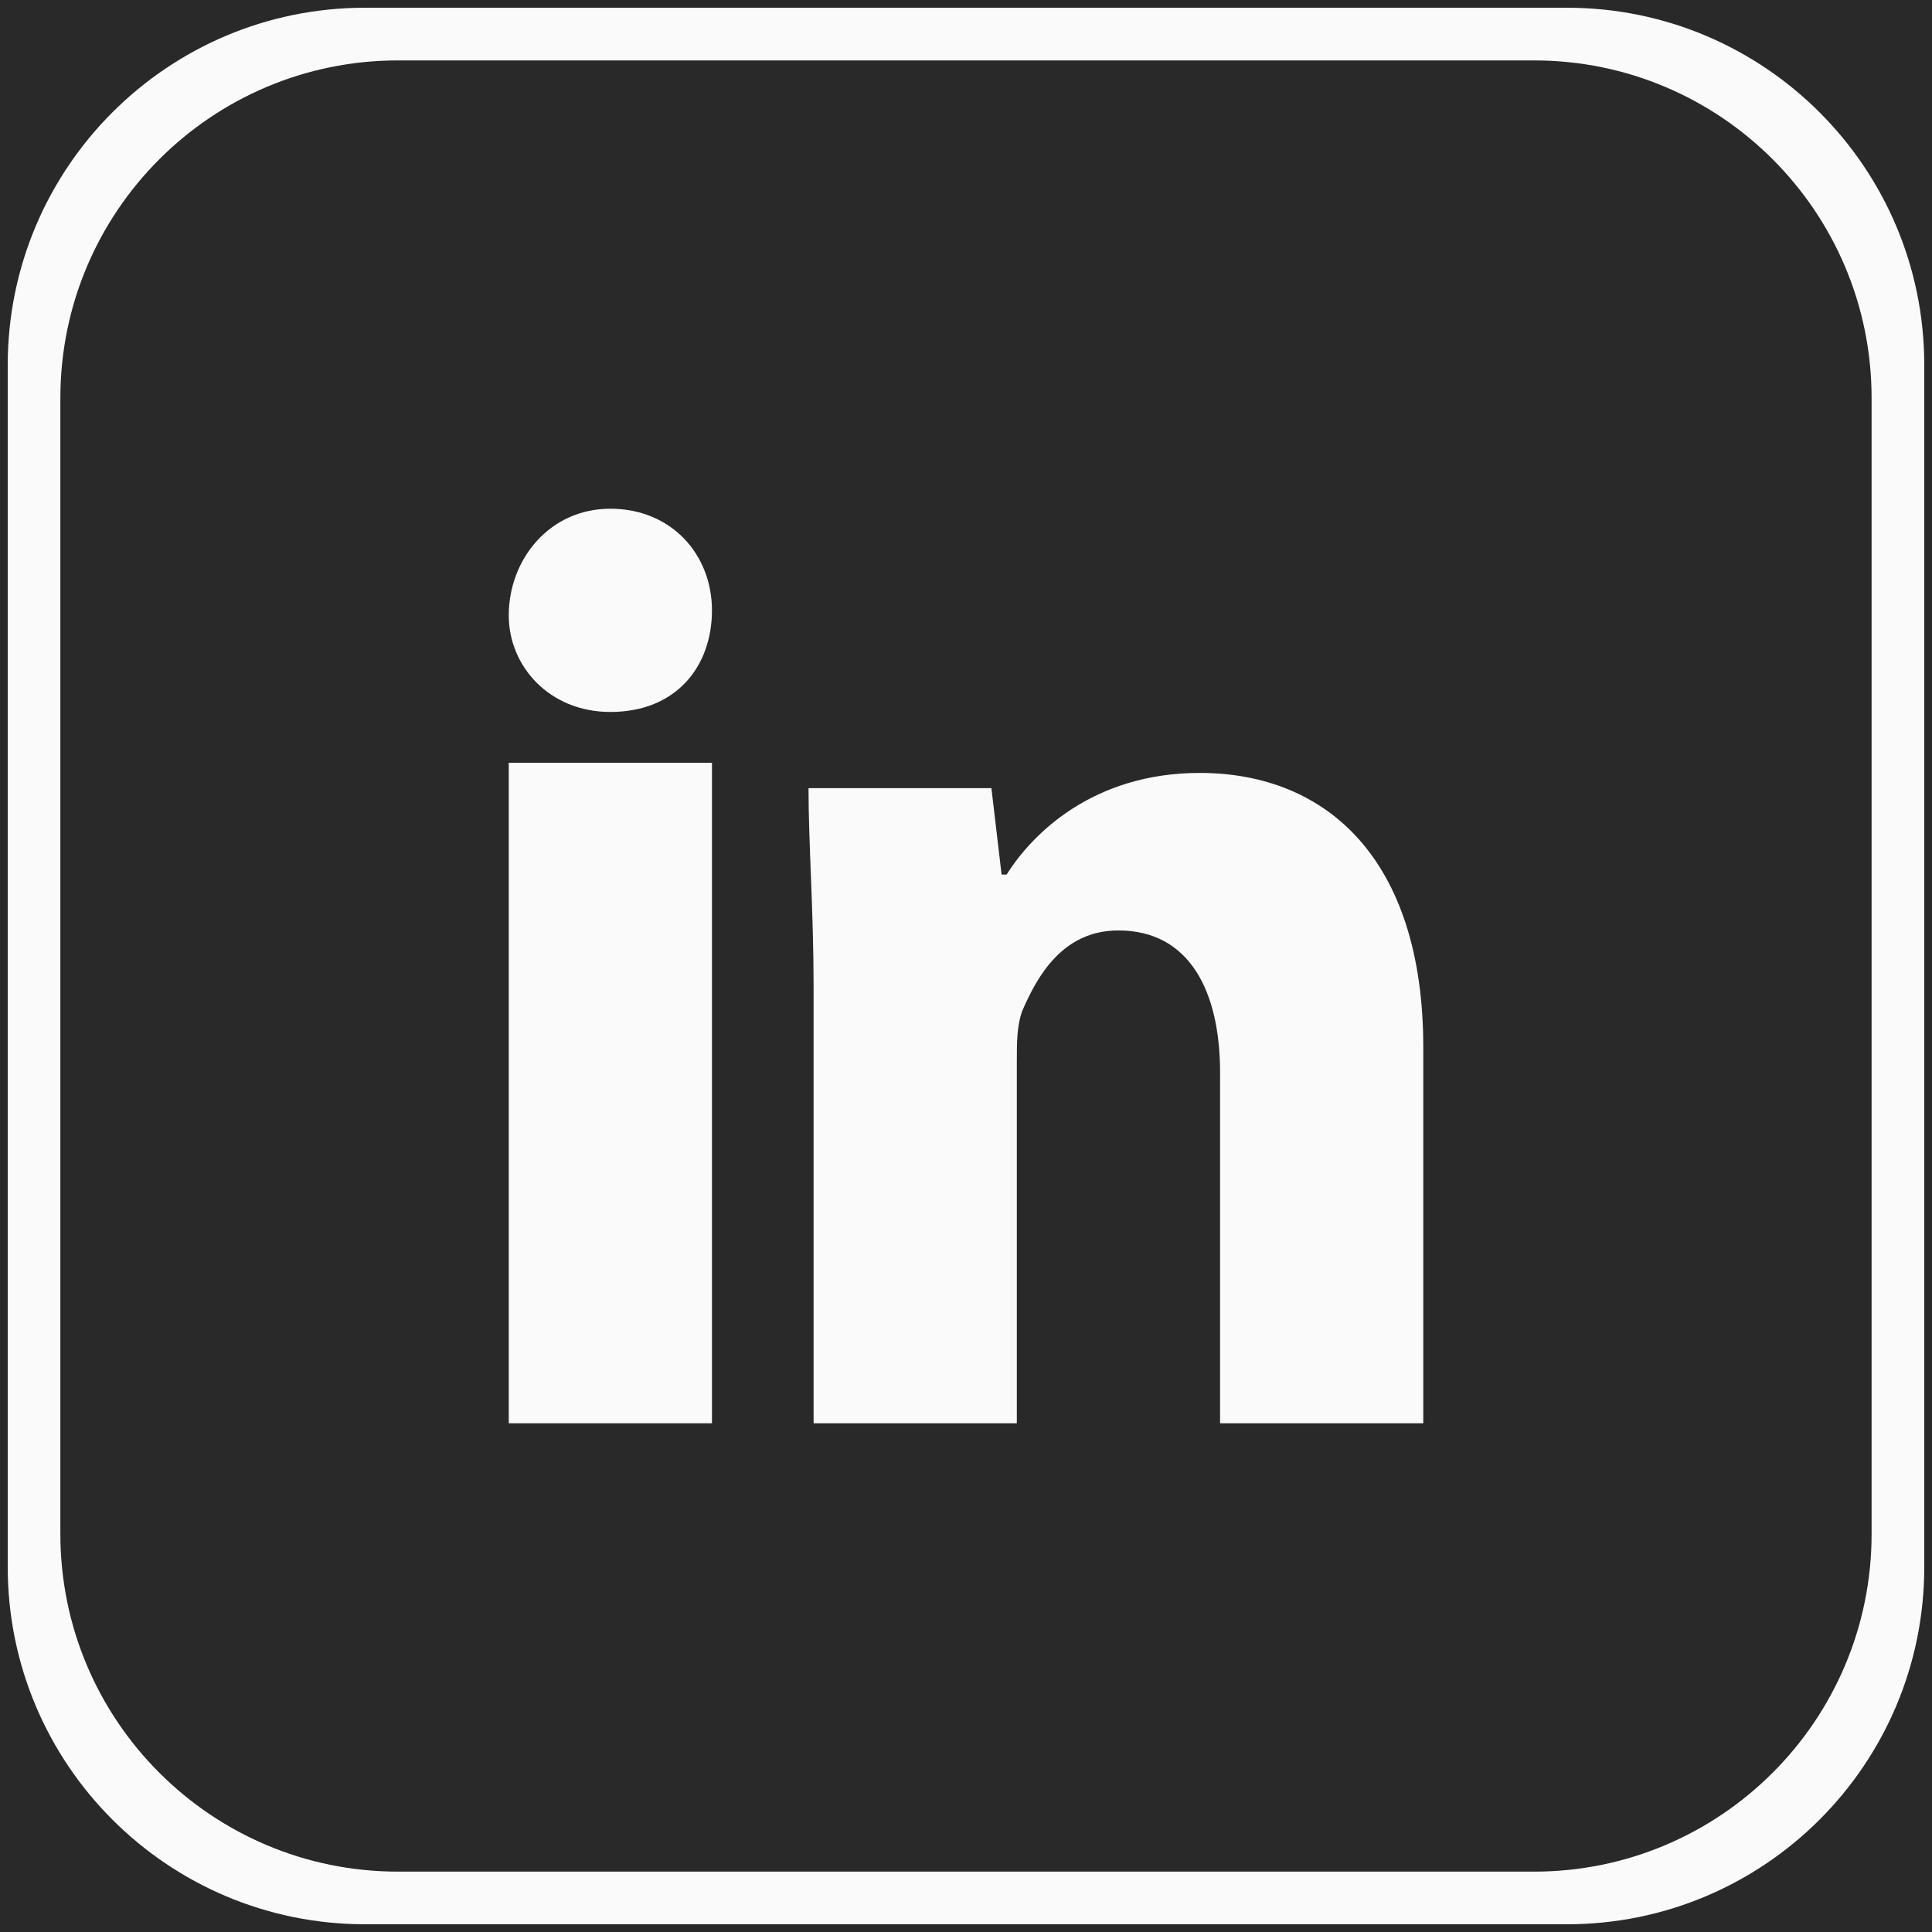
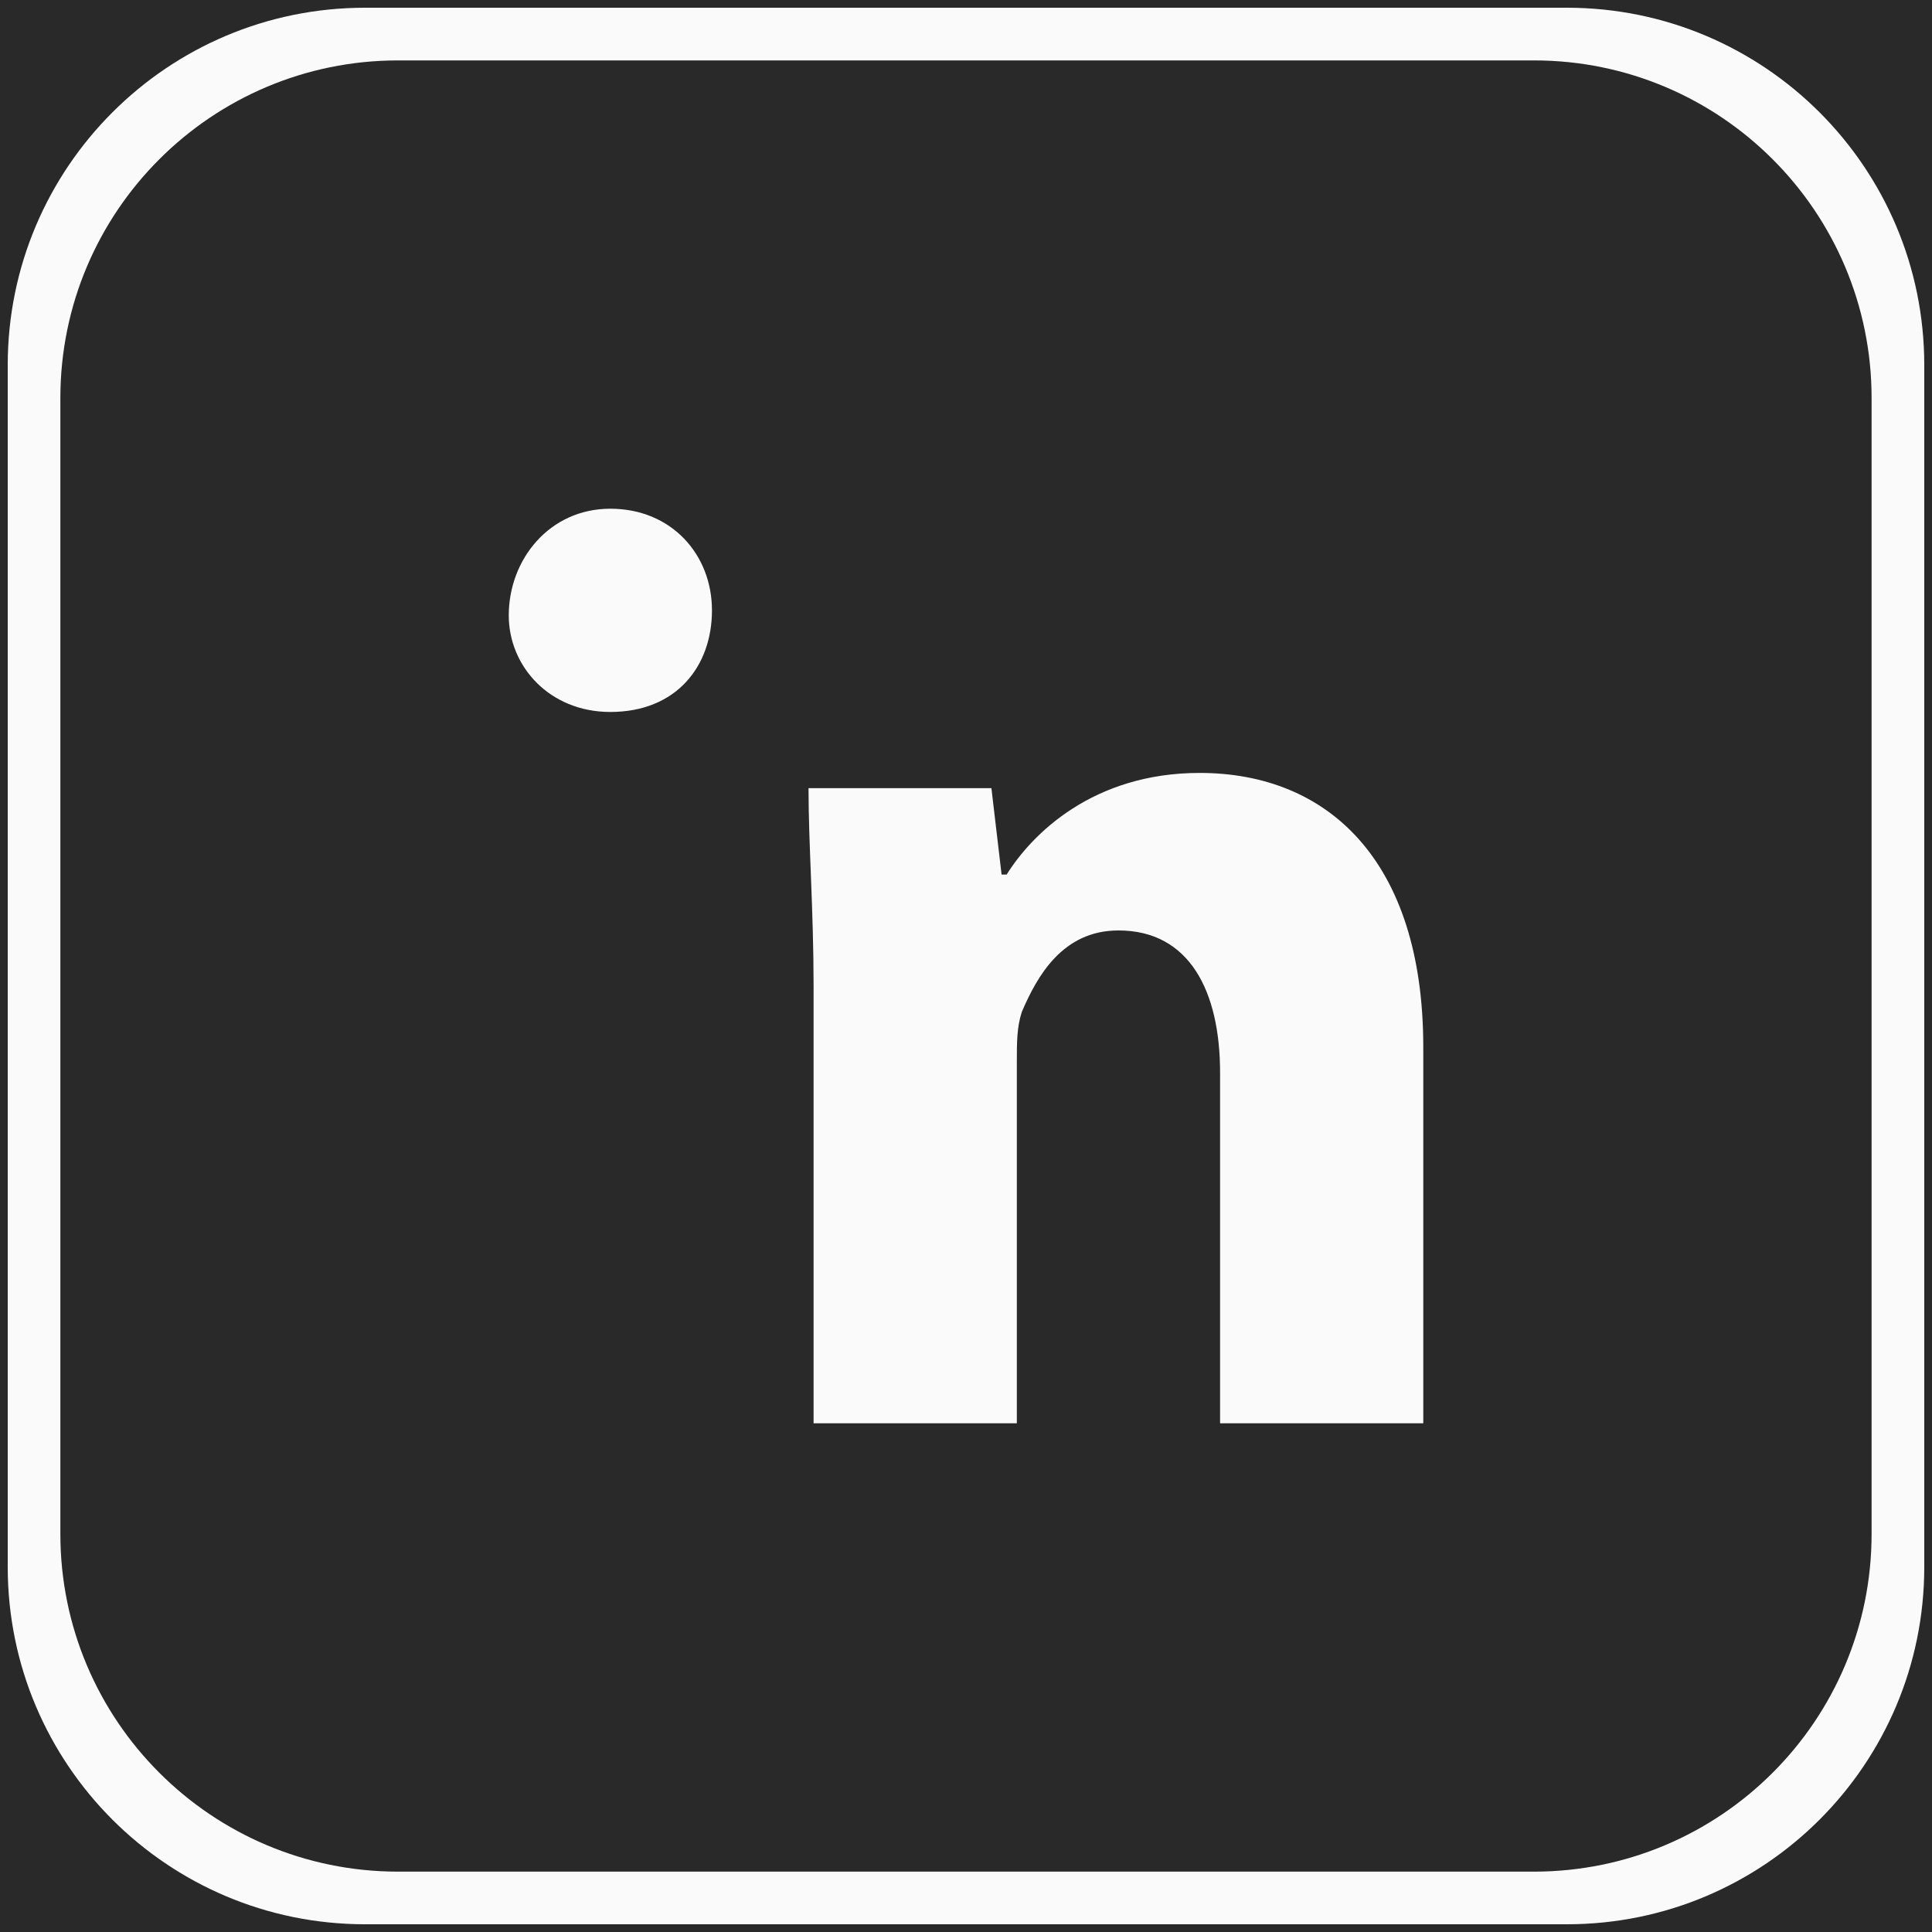
<svg xmlns="http://www.w3.org/2000/svg" width="45" height="45" viewBox="0 0 45 45" fill="none">
  <rect width="45" height="45" fill="#E5E5E5" />
  <g clip-path="url(#clip0_0_1)">
    <rect width="1512" height="7189" transform="translate(-192 -6264)" fill="#FAFAFA" />
    <rect x="-192" y="-167" width="1512" height="557" fill="#292929" />
    <g clip-path="url(#clip1_0_1)">
      <path d="M36.497 0.18H8.503C3.906 0.18 0.18 3.906 0.18 8.503V36.497C0.18 41.094 3.906 44.82 8.503 44.82H36.497C41.093 44.82 44.82 41.094 44.82 36.497V8.503C44.82 3.906 41.093 0.18 36.497 0.18Z" fill="#FAFAFA" />
      <path d="M35.727 1.407H9.272C4.928 1.407 1.406 4.928 1.406 9.272V35.728C1.406 40.072 4.928 43.594 9.272 43.594H35.727C40.072 43.594 43.593 40.072 43.593 35.728V9.272C43.593 4.928 40.072 1.407 35.727 1.407Z" fill="#292929" />
      <path d="M16.583 14.216C16.583 15.518 15.755 16.583 14.216 16.583C12.796 16.583 11.85 15.518 11.85 14.334C11.85 13.033 12.796 11.849 14.216 11.849C15.637 11.849 16.583 12.914 16.583 14.216Z" fill="#FAFAFA" />
-       <path d="M16.583 17.766H11.85V33.151H16.583V17.766Z" fill="#FAFAFA" />
      <path d="M27.944 18.003C25.459 18.003 24.039 19.423 23.447 20.37H23.329L23.092 18.358H18.832C18.832 19.66 18.95 21.198 18.95 22.973V33.151H23.684V24.748C23.684 24.275 23.684 23.92 23.802 23.565C24.157 22.737 24.749 21.672 26.051 21.672C27.708 21.672 28.418 23.092 28.418 24.985V33.151H33.151V24.393C33.151 20.015 30.903 18.003 27.944 18.003Z" fill="#FAFAFA" />
    </g>
  </g>
  <defs>
    <clipPath id="clip0_0_1">
      <rect width="1512" height="7189" fill="white" transform="translate(-192 -6264)" />
    </clipPath>
    <clipPath id="clip1_0_1">
      <rect width="45" height="45" fill="white" />
    </clipPath>
  </defs>
</svg>